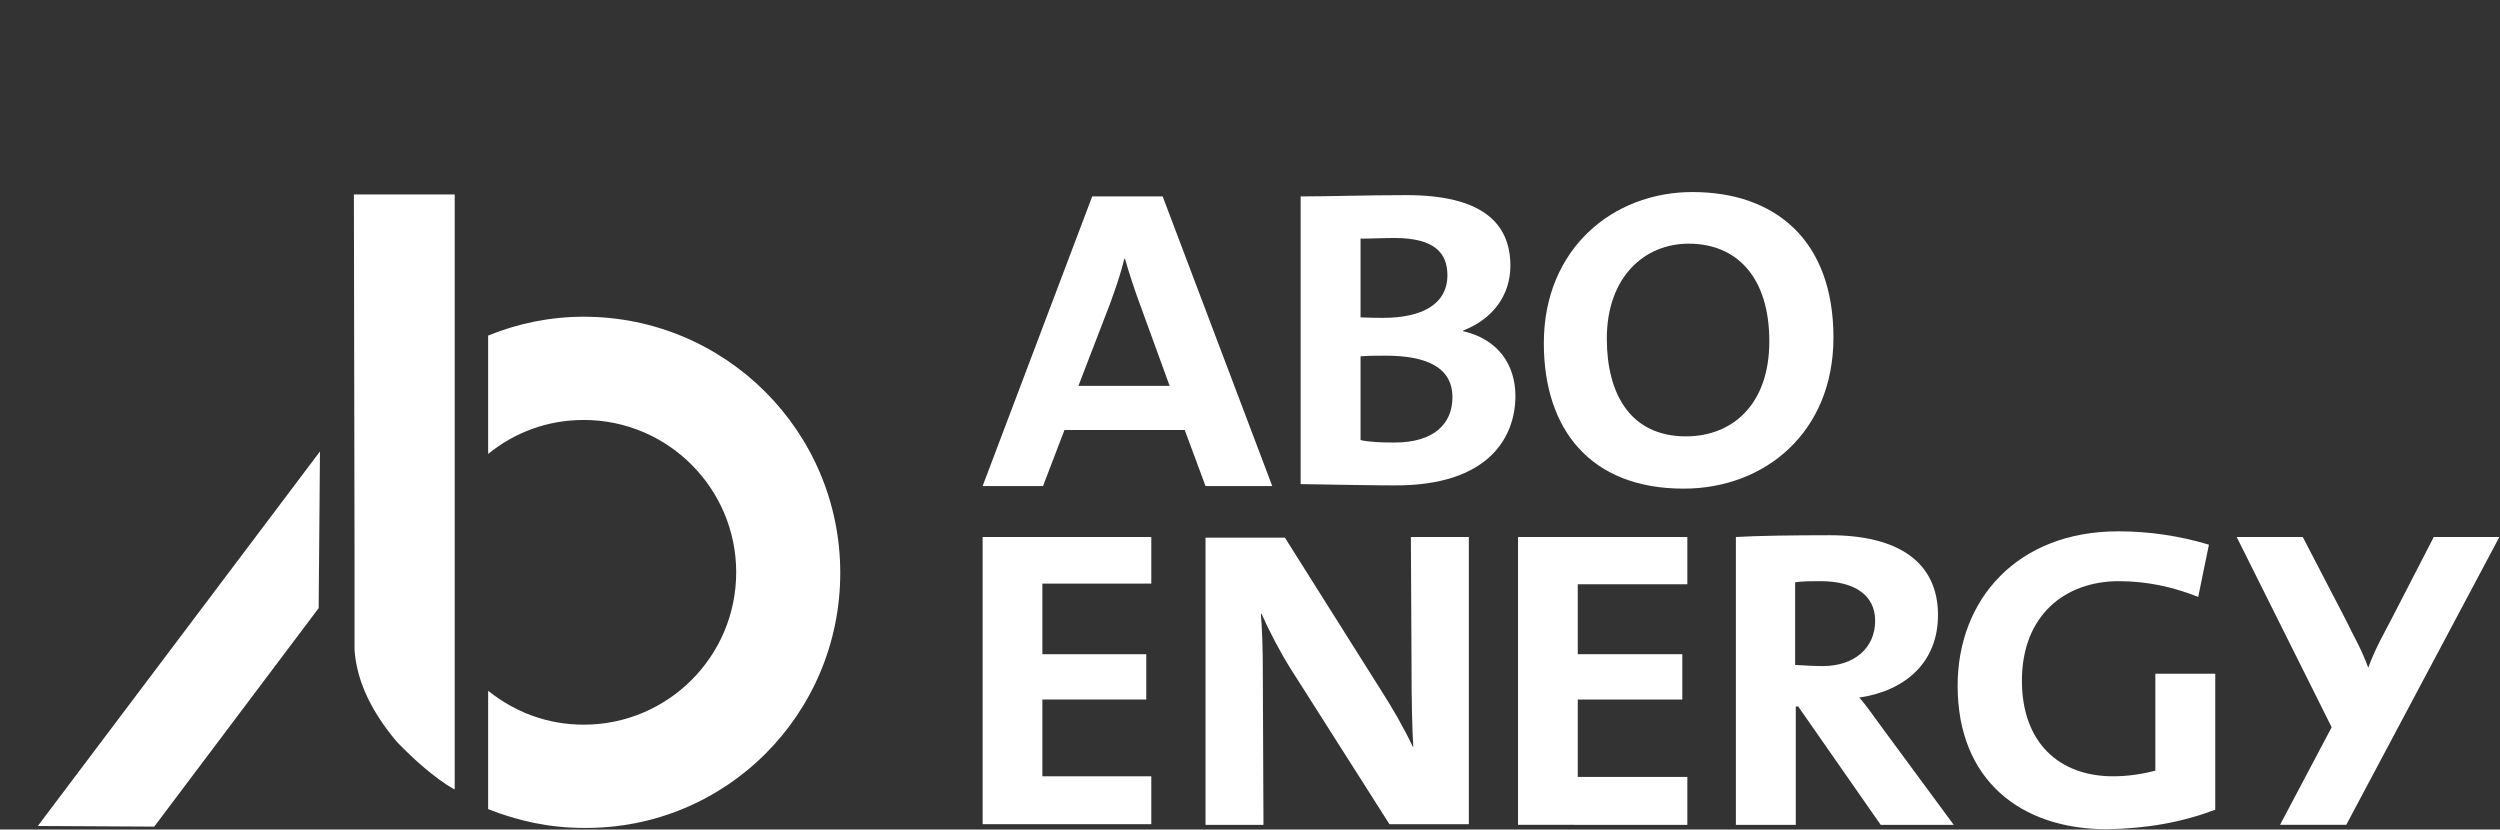
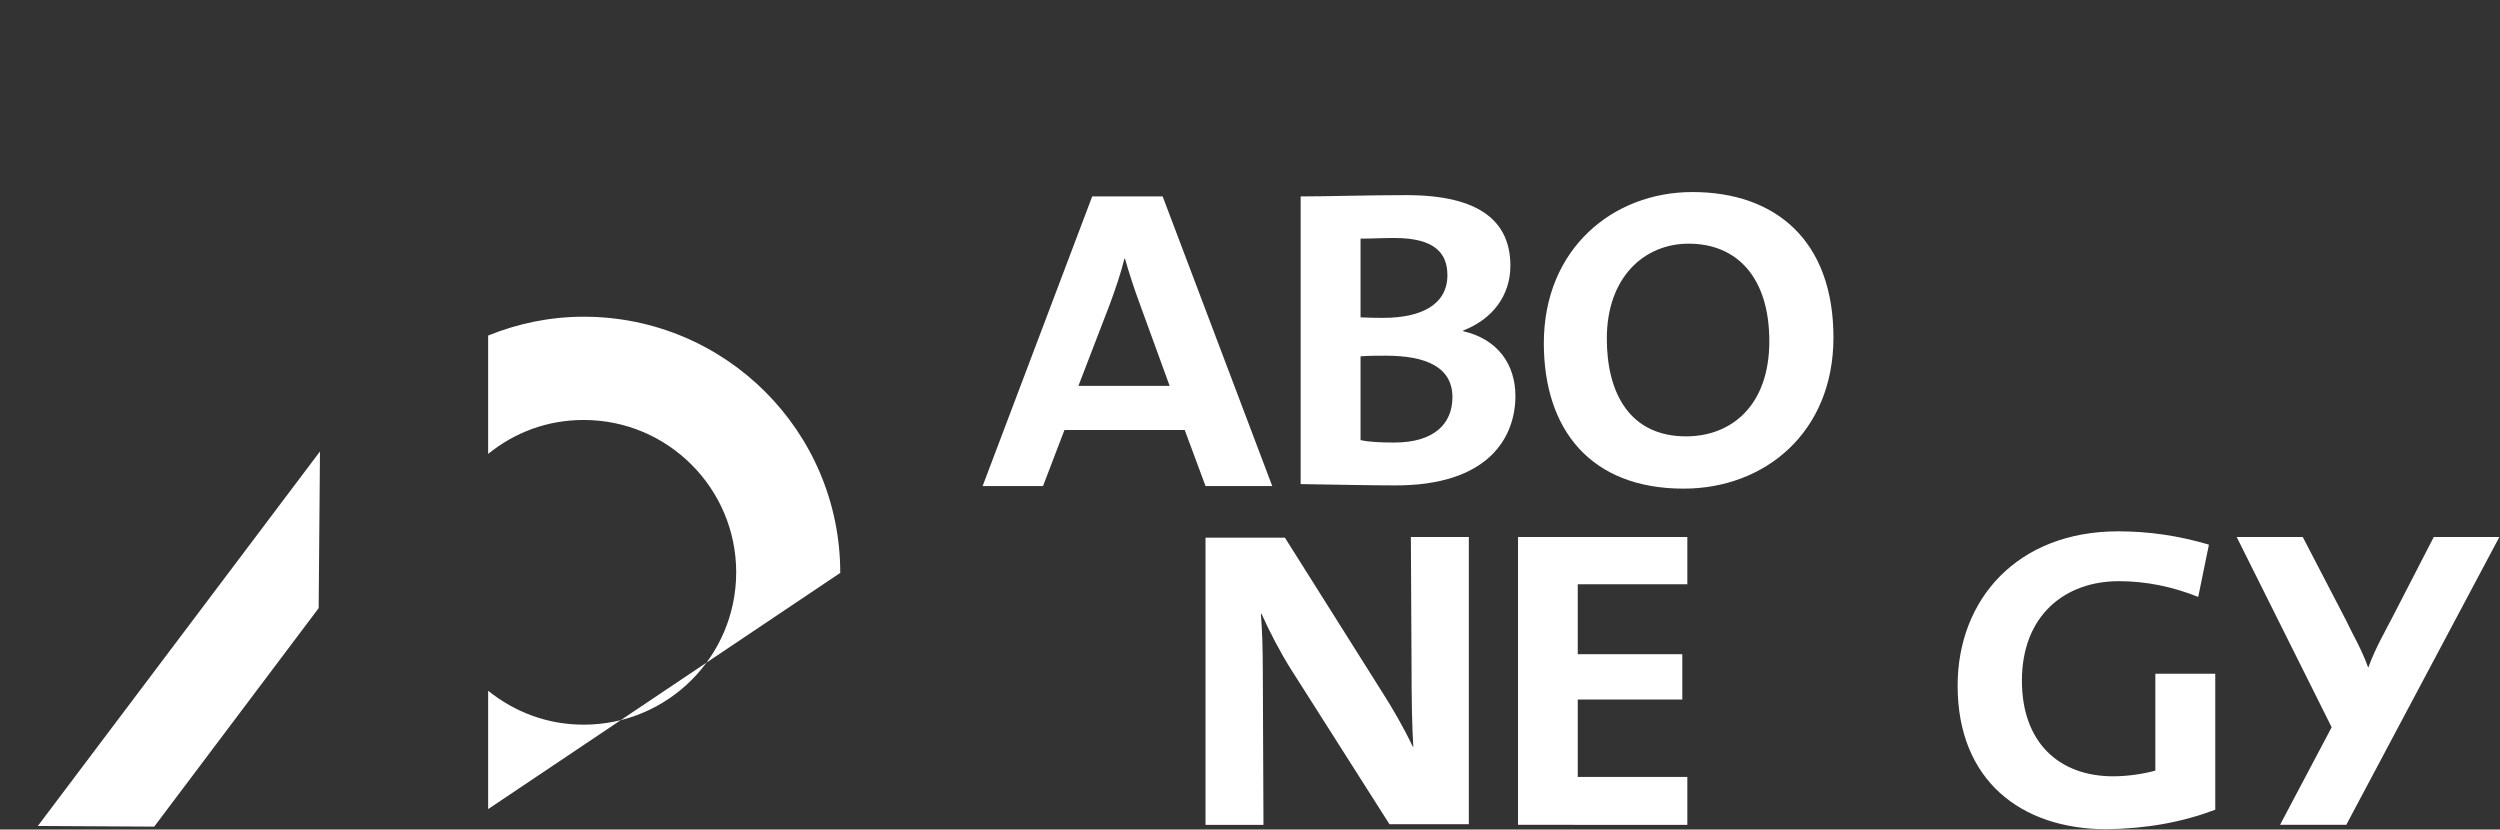
<svg xmlns="http://www.w3.org/2000/svg" version="1.2" viewBox="0 0 1540 511" width="1540" height="511">
  <rect x="0" y="0" width="1540" height="511" fill="#333333" stroke="none" />
  <style>.a{fill:#fff}.b{fill:#fff;stroke:#1d1d1b;stroke-width:6.8}</style>
  <path class="a" d="m197.1 278.1l-173.8 230.7 71.7 0.4 101.3-134.6z" />
-   <path class="a" d="m280.1 486.3c0 0-13.6-6.5-35.7-29.4-18.6-22.1-24.8-40.8-26-56.3v-54.3l-0.4-226.5h62.1v275z" />
-   <path class="a" d="m517.6 352.9c0-87.2-70.7-157.8-158-157.8-20.9 0-40.7 4.2-58.9 11.6v72.9c16.3-13.2 36.4-20.9 58.9-20.9 52 0 93.9 42.3 93.9 93.8 0 52-42.2 93.9-93.9 93.9-22.5 0-42.6-7.8-58.9-20.9v72.9c18.2 7.3 38 11.6 58.9 11.6 87.3 0.8 158-69.8 158-157.1z" />
+   <path class="a" d="m517.6 352.9c0-87.2-70.7-157.8-158-157.8-20.9 0-40.7 4.2-58.9 11.6v72.9c16.3-13.2 36.4-20.9 58.9-20.9 52 0 93.9 42.3 93.9 93.8 0 52-42.2 93.9-93.9 93.9-22.5 0-42.6-7.8-58.9-20.9v72.9z" />
  <path class="a" d="" />
  <path class="b" d="" />
-   <path class="a" d="" />
-   <path class="b" d="" />
-   <path class="a" d="m709.2 507.7v-29.5h-67.1v-47.3h64v-27.9h-64v-43.5h67.1v-28.7h-103.9v176.9z" />
  <path class="a" d="m1039.4 508.1v-29.5h-67.5v-47.7h64.4v-27.9h-64.4v-43.1h67.5v-29.1h-104.3v177.3z" />
  <path class="a" d="m904.8 507.7v-176.9h-35.7l0.4 78q0 34.3 1.1 51.2h-0.3c-5.9-12.4-12.5-23.7-19.4-34.5l-59.4-94.3h-48.9v176.9h35.7l-0.4-92.7c0-16.3-0.4-27.2-1.2-37.3h0.4c4.7 10.5 11.3 23.3 17.9 33.8l60.9 95.8z" />
-   <path fill-rule="evenodd" class="a" d="m1158.5 508.1l-50.8-72.9h-1.5v72.9h-36.9v-177.3c12.8-0.8 36.1-1.1 57.8-1.1 42.3 0 66.7 16.6 66.7 49.2 0 29.1-20.1 46.6-48.5 50.8 4.3 4.7 9 11.7 14.4 19l43.8 59.4zm-37.2-150.1c-5.8 0-10.9 0-15.5 0.7v50.9c5 0.3 11.2 0.7 17.1 0.7 19.4 0 32.2-11.2 32.2-27.9 0-15.9-12.8-24.4-33.8-24.4z" />
  <path class="a" d="m1364.6 498.8v-83.8h-36.9v59.7c-7.4 2-16.7 3.5-26 3.5-33.4 0-56.2-20.9-56.2-58.9 0-40.4 26.7-61.3 59.7-61.3 17.1 0 33.4 3.5 48.9 9.7l6.6-32.2c-18.6-5.5-36.9-8.2-55.9-8.2-62.1 0-98.9 41.9-98.9 95.1 0 58.1 38.8 88.4 91.9 88.4 24.9-0.4 46.2-4.3 66.8-12z" />
  <path class="a" d="m1538 330.8h-38.8l-25.2 48.9c-5.4 10.5-10.5 19-15.1 31.4v0.4c-4.3-12-9-19.4-14-29.9l-26.4-50.8h-40.7l58.5 117.2-31.8 60.1h40.8l94.3-177.3" />
  <path fill-rule="evenodd" class="a" d="m742.6 299.4l-12.8-34.5h-74.1l-13.2 34.5h-37.2l67.5-178.4h43.4l67.5 178.4zm-40.3-111.7c-3.5-9.3-7-20.2-9.3-28.3h-0.4c-2 8.5-5.5 18.6-8.9 27.9l-19.4 50.4h56.2z" />
  <path fill-rule="evenodd" class="a" d="m858.6 299c-12 0-33.4-0.4-57.4-0.8v-177.2c16.7 0 41.5-0.8 65.2-0.8 45.8 0 64 16.7 64 43.5 0 18.2-10.9 32.9-29.1 39.9v0.4c21.7 5 32.2 20.9 32.2 39.9 0 24.9-15.9 55.5-74.9 55.1zm0.4-152.4c-6.6 0-14.4 0.4-20.9 0.4v48.5c5.8 0.3 11.6 0.3 13.9 0.3 24.1 0 39.6-8.5 39.6-26.3 0-13.2-7.4-22.9-32.6-22.9zm-5.4 72.5c-3.5 0-11.3 0-15.5 0.4v51.6c5.4 1.2 12.4 1.5 20.9 1.5 24.4 0 35.7-11.6 35.7-27.9 0-18.6-16.3-25.6-41.1-25.6z" />
  <path fill-rule="evenodd" class="a" d="m1037.1 301c-57.4 0-86.1-36.5-86.1-89.6 0-58.2 42.6-93.1 91.5-93.1 51.2 0 86.9 29.8 86.9 89.6 0 58.5-42.3 93.1-92.3 93.1zm3.1-150.9c-27.2 0-50.4 20.5-50.4 58.5 0 33.8 14.3 60.2 48.8 60.2 28 0 51.3-19 51.3-58.6 0-39.2-19.8-60.1-49.7-60.1z" />
</svg>